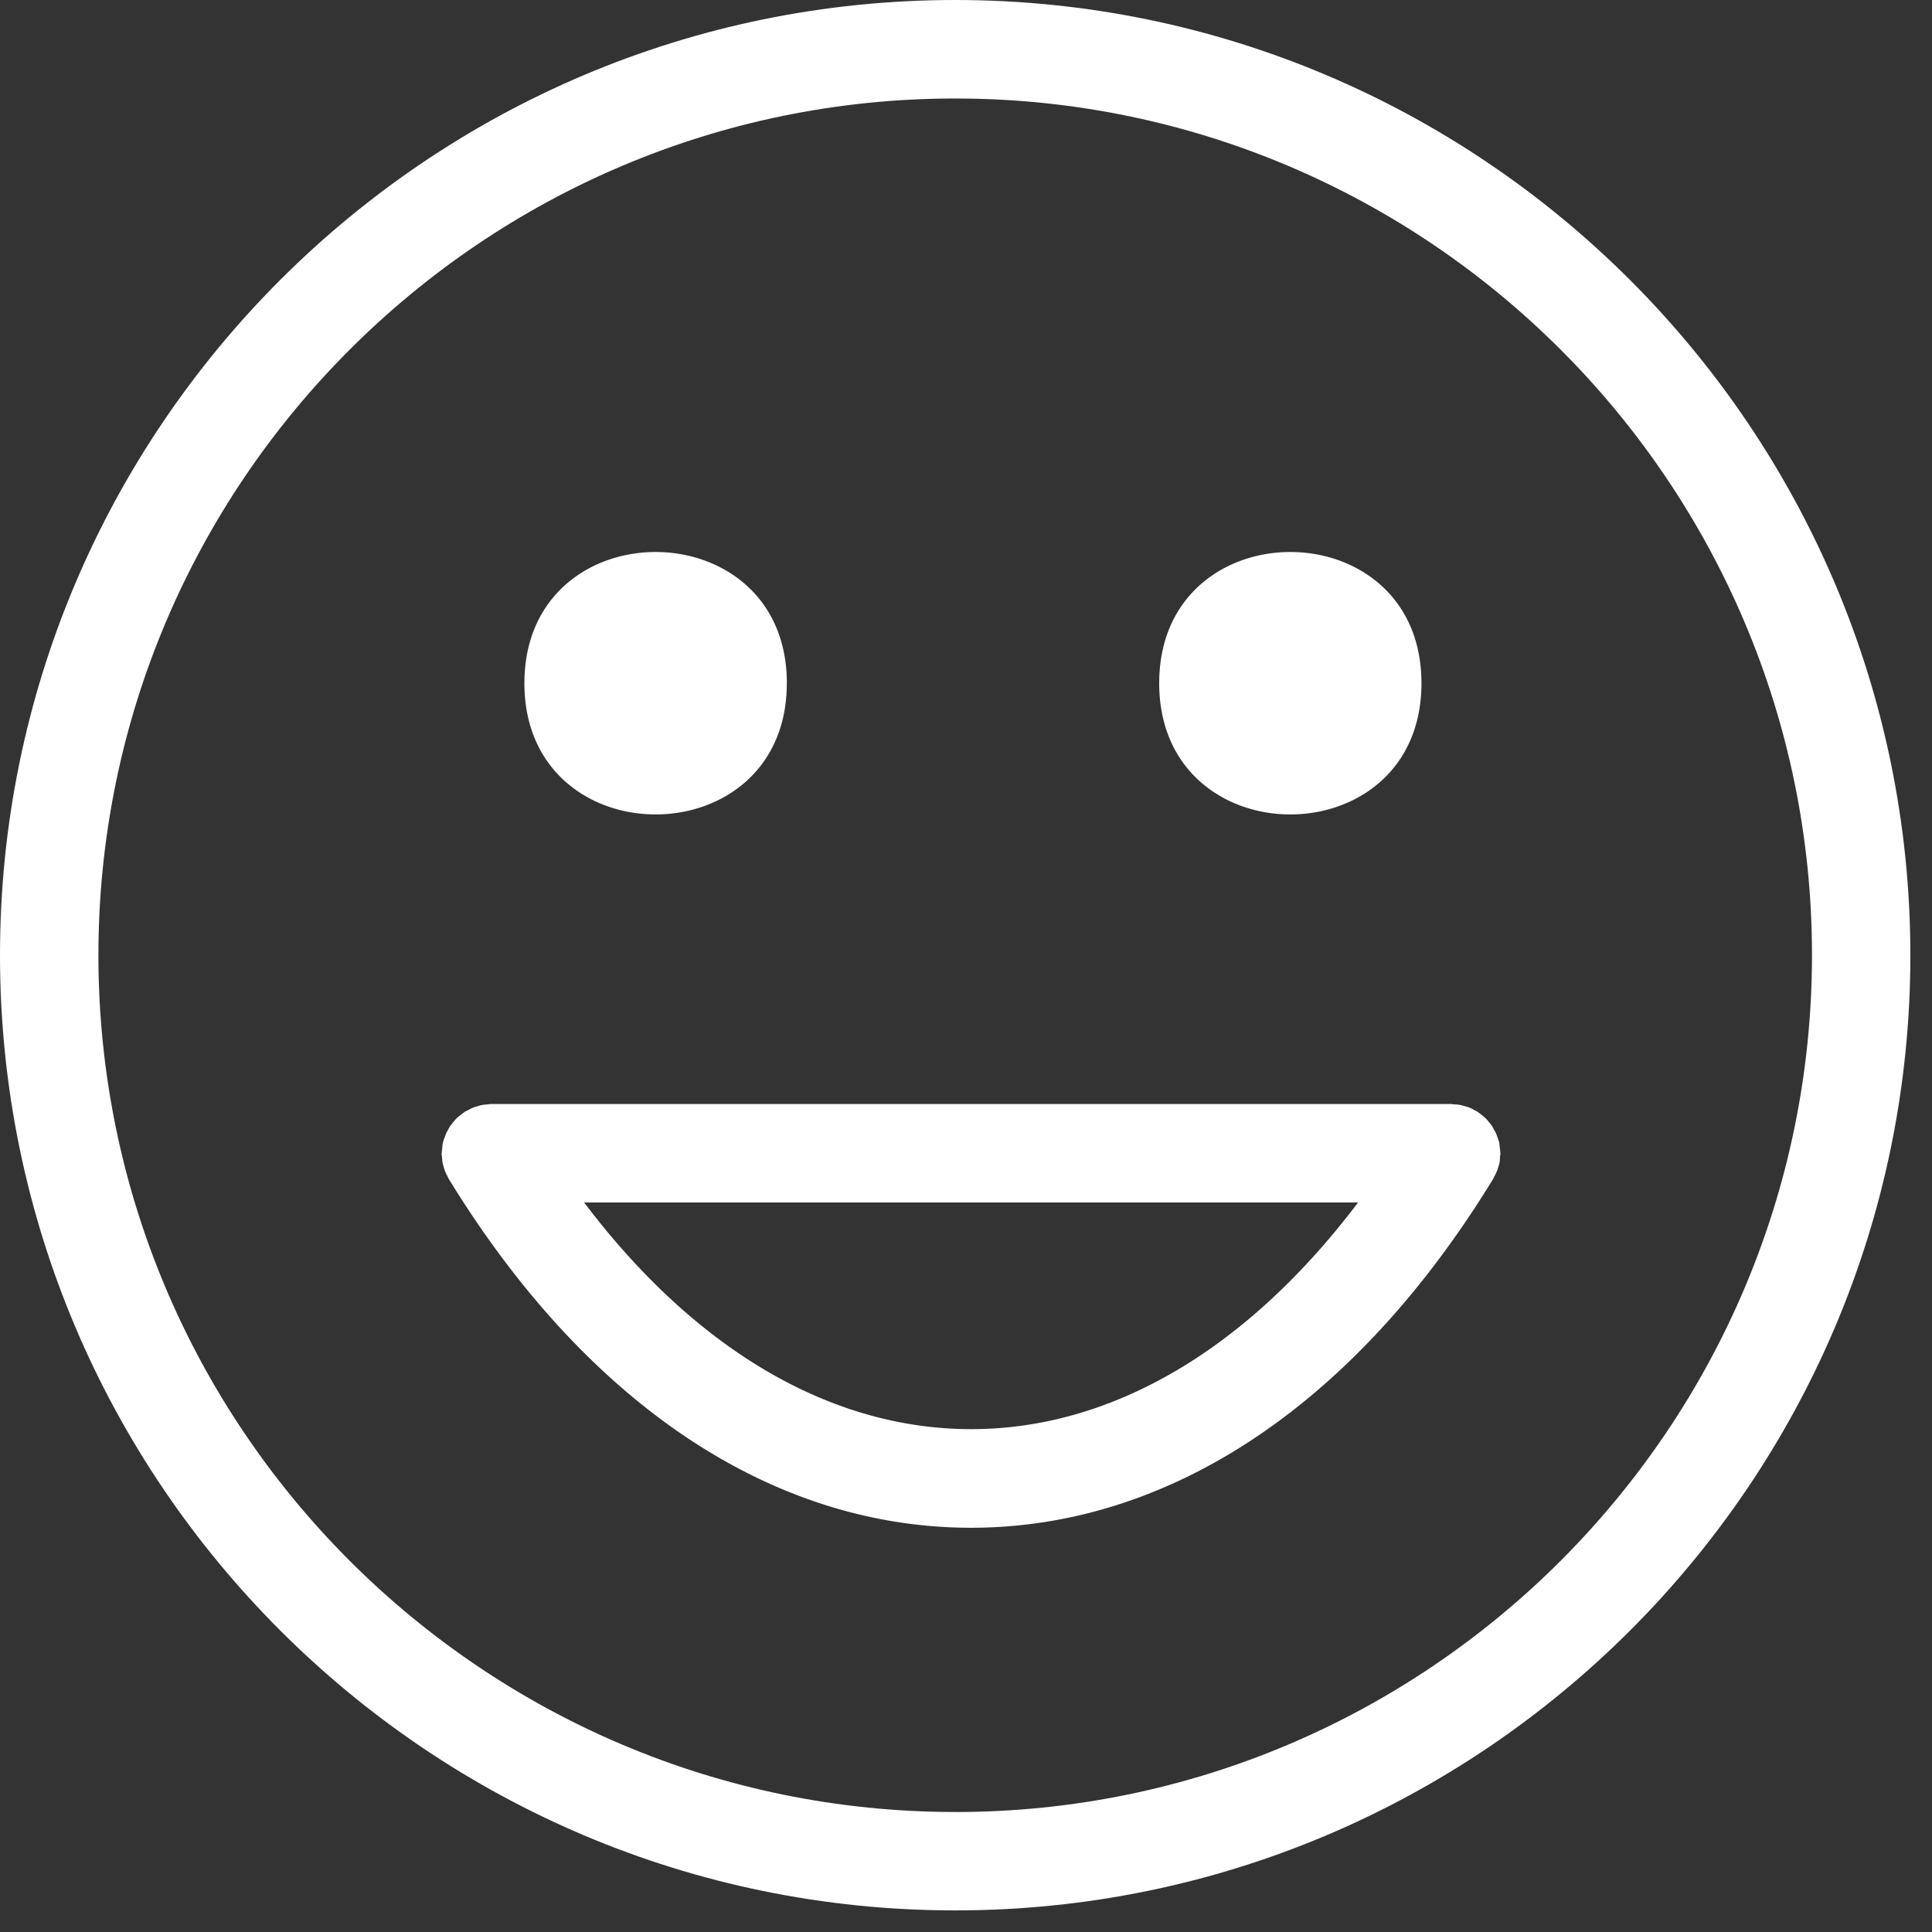
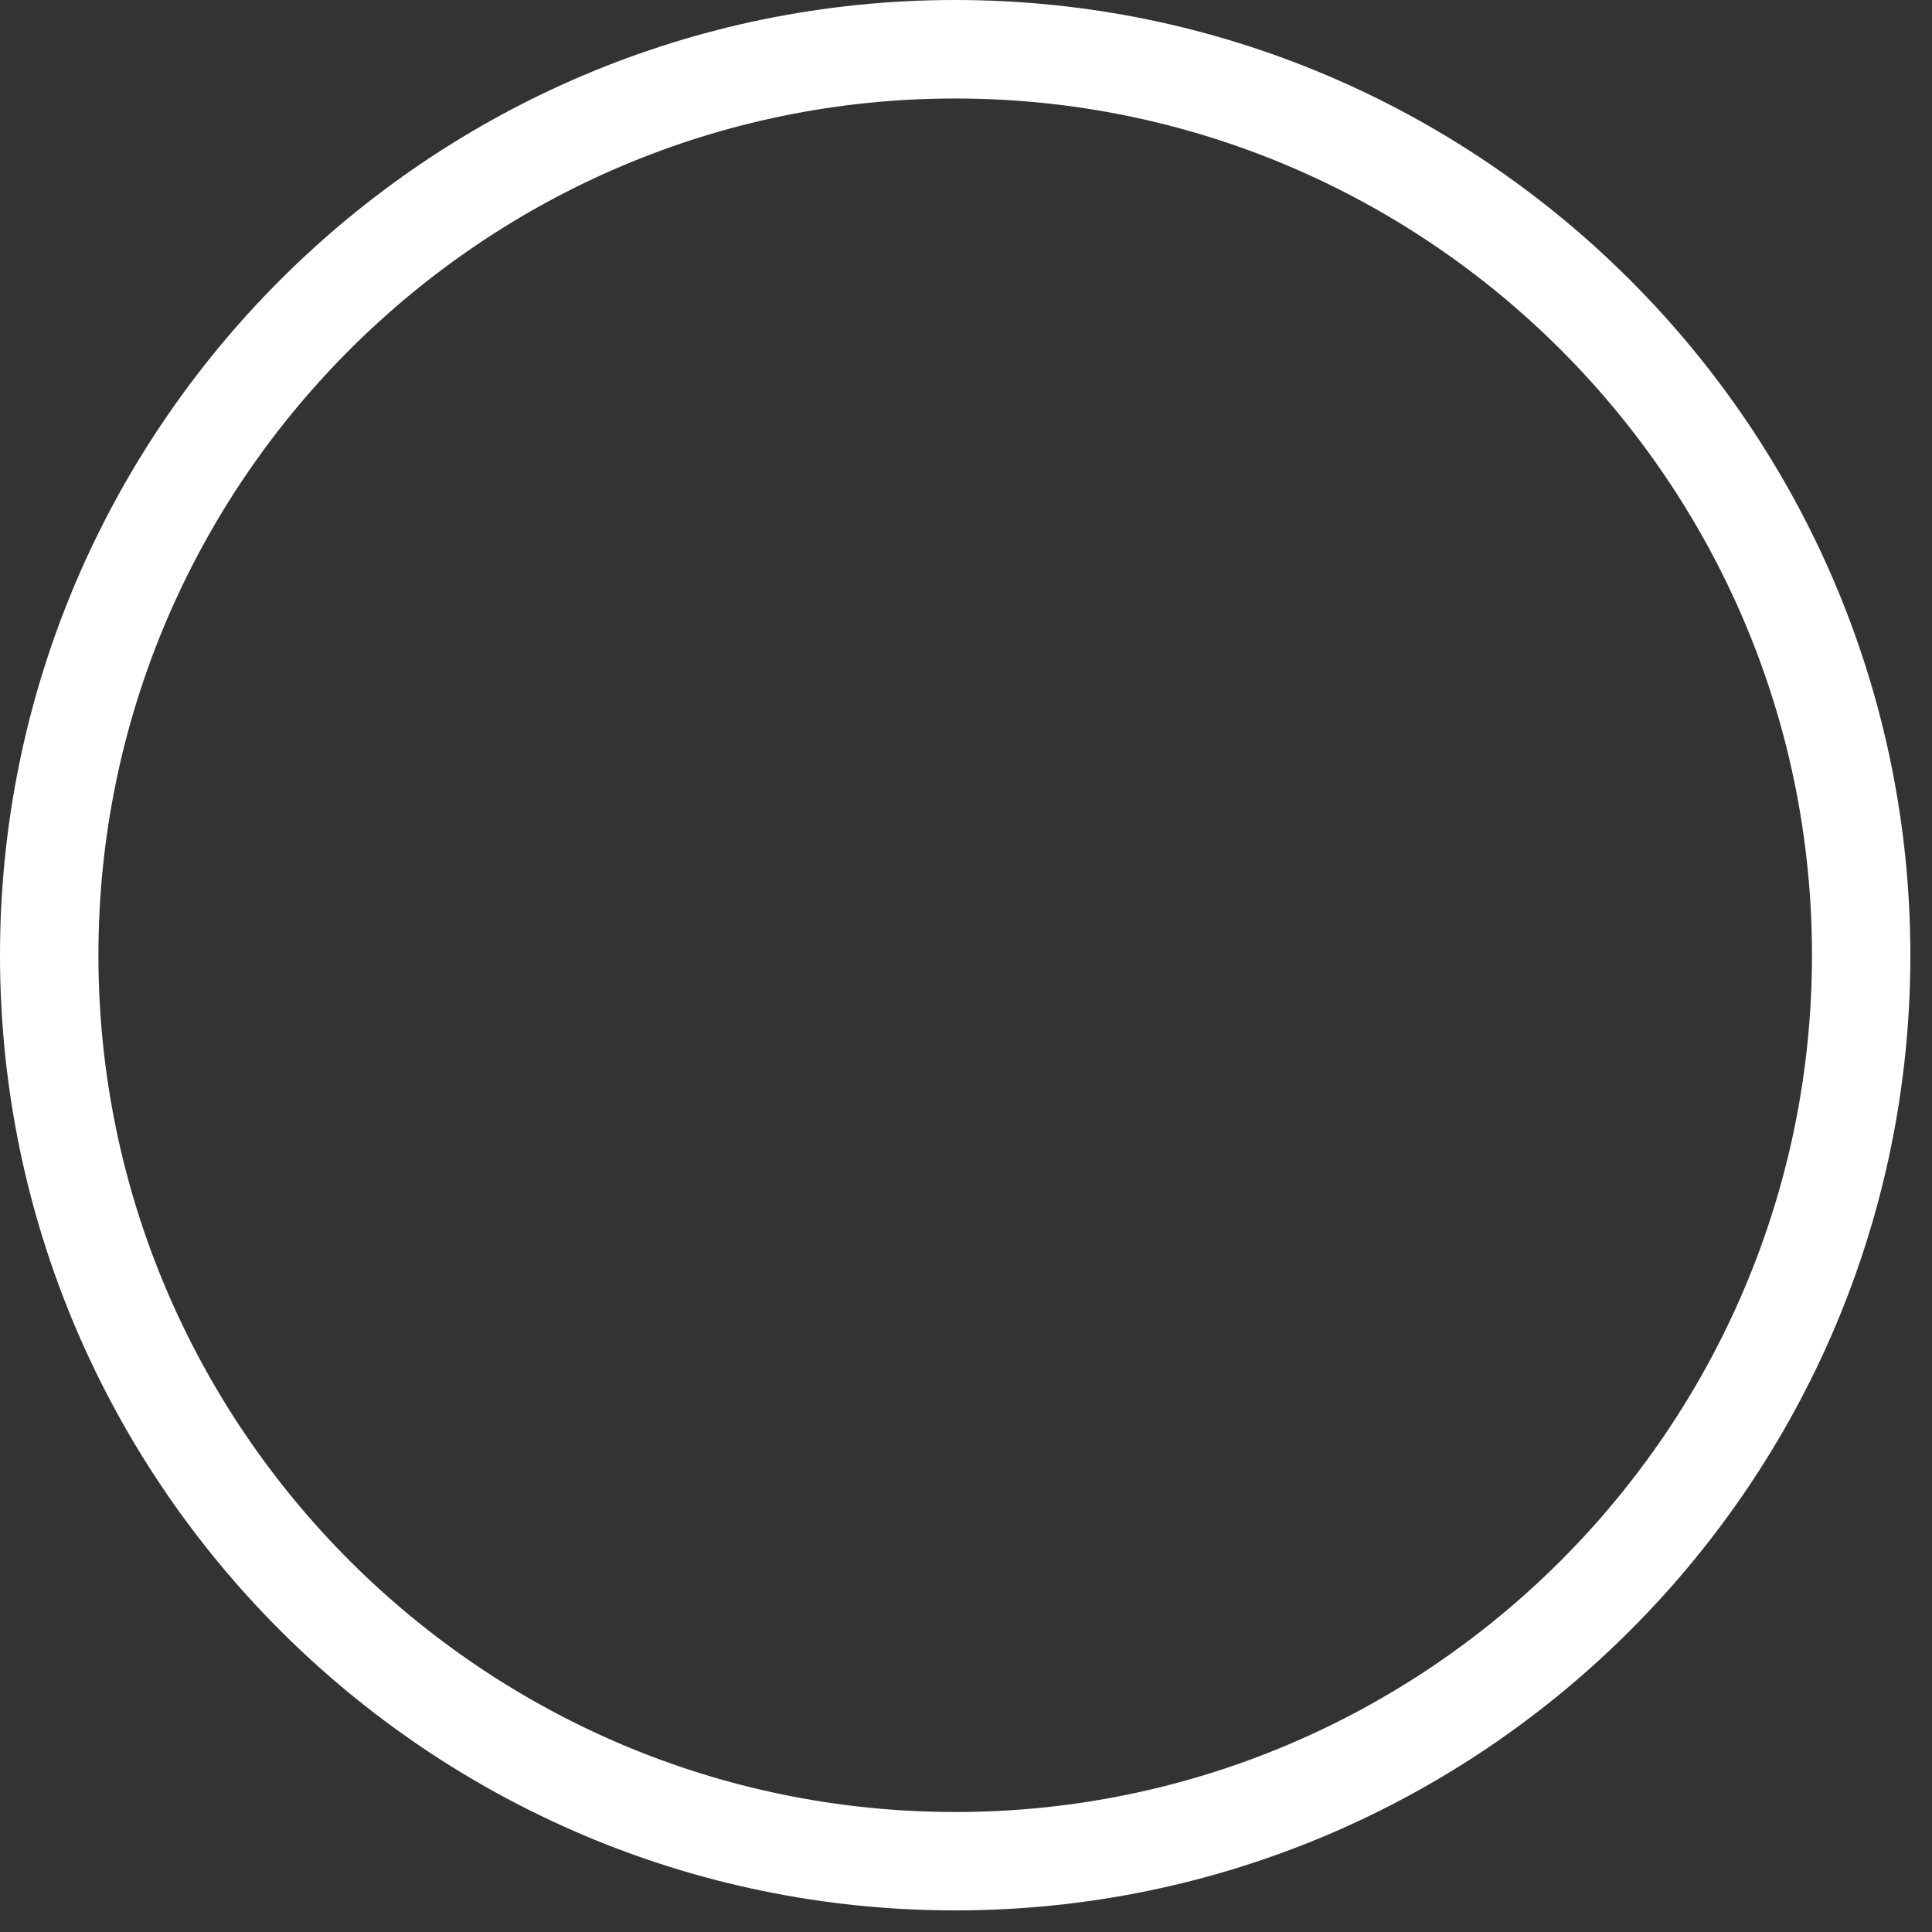
<svg xmlns="http://www.w3.org/2000/svg" width="51" height="51" viewBox="0 0 51 51">
  <rect x="0" y="0" width="51" height="51" fill="#333333" stroke="none" />
  <g fill="#FFF" fill-rule="evenodd">
    <path d="M25.214 0C11.31 0 0 11.311 0 25.215S11.31 50.43 25.214 50.43c13.904 0 25.215-11.31 25.215-25.214C50.424 11.311 39.113 0 25.214 0zm0 47.832c-12.47 0-22.616-10.147-22.616-22.617S12.744 2.6 25.214 2.6c12.47 0 22.618 10.146 22.618 22.616-.005 12.47-10.148 22.617-22.618 22.617z" />
-     <path d="M39.556 30.793c.01-.038.025-.076.03-.12.008-.048.008-.097.013-.145 0-.028.01-.057.01-.08 0-.01-.005-.02-.005-.025 0-.049-.01-.097-.015-.145-.003-.038-.008-.076-.013-.115-.01-.039-.025-.077-.04-.12-.013-.04-.023-.082-.043-.12-.013-.039-.038-.073-.058-.106a.88.88 0 0 0-.061-.111c-.025-.034-.053-.063-.078-.096-.028-.034-.053-.068-.086-.096-.025-.025-.058-.048-.086-.073a1.474 1.474 0 0 0-.12-.091c-.006-.005-.016-.01-.02-.015-.024-.014-.054-.023-.077-.038a.86.86 0 0 0-.13-.063 1.134 1.134 0 0 0-.125-.038c-.04-.01-.078-.024-.12-.029a.764.764 0 0 0-.15-.014c-.024 0-.053-.01-.077-.01H12.96c-.028 0-.053.005-.081.01-.048.005-.096.005-.144.014-.043.01-.083.019-.126.034a.78.78 0 0 0-.12.038 1.07 1.07 0 0 0-.135.068c-.023.014-.048.02-.071.033-.01.005-.015.01-.02.015-.043.028-.077.058-.12.09-.029.025-.058.044-.087.074a1.688 1.688 0 0 0-.086.096c-.025.033-.053.062-.078.096a.896.896 0 0 0-.062.11c-.019.034-.044.068-.057.106l-.044.121c-.014.038-.029.076-.039.12-.01.038-.01.077-.014.115-.004.048-.014.096-.014.144 0 .01-.005.02-.005.025 0 .028.005.058.01.081.005.048.005.096.014.144.004.044.02.083.03.121a.92.92 0 0 0 .037.12c.02.044.038.087.063.13.014.025.023.053.038.078 3.637 5.931 8.53 9.203 13.783 9.203 5.255 0 10.148-3.267 13.78-9.203.015-.025.023-.053.038-.078a.979.979 0 0 0 .063-.13c.02-.043.028-.087.043-.125zm-13.919 6.933c-3.718 0-7.288-2.107-10.218-5.984H35.85c-2.925 3.872-6.494 5.984-10.214 5.984zM20.77 18.035c0 4.619-6.927 4.619-6.927 0 0-4.618 6.928-4.618 6.928 0m16.752 0c0 4.619-6.923 4.619-6.923 0 0-4.618 6.923-4.618 6.923 0" />
  </g>
</svg>